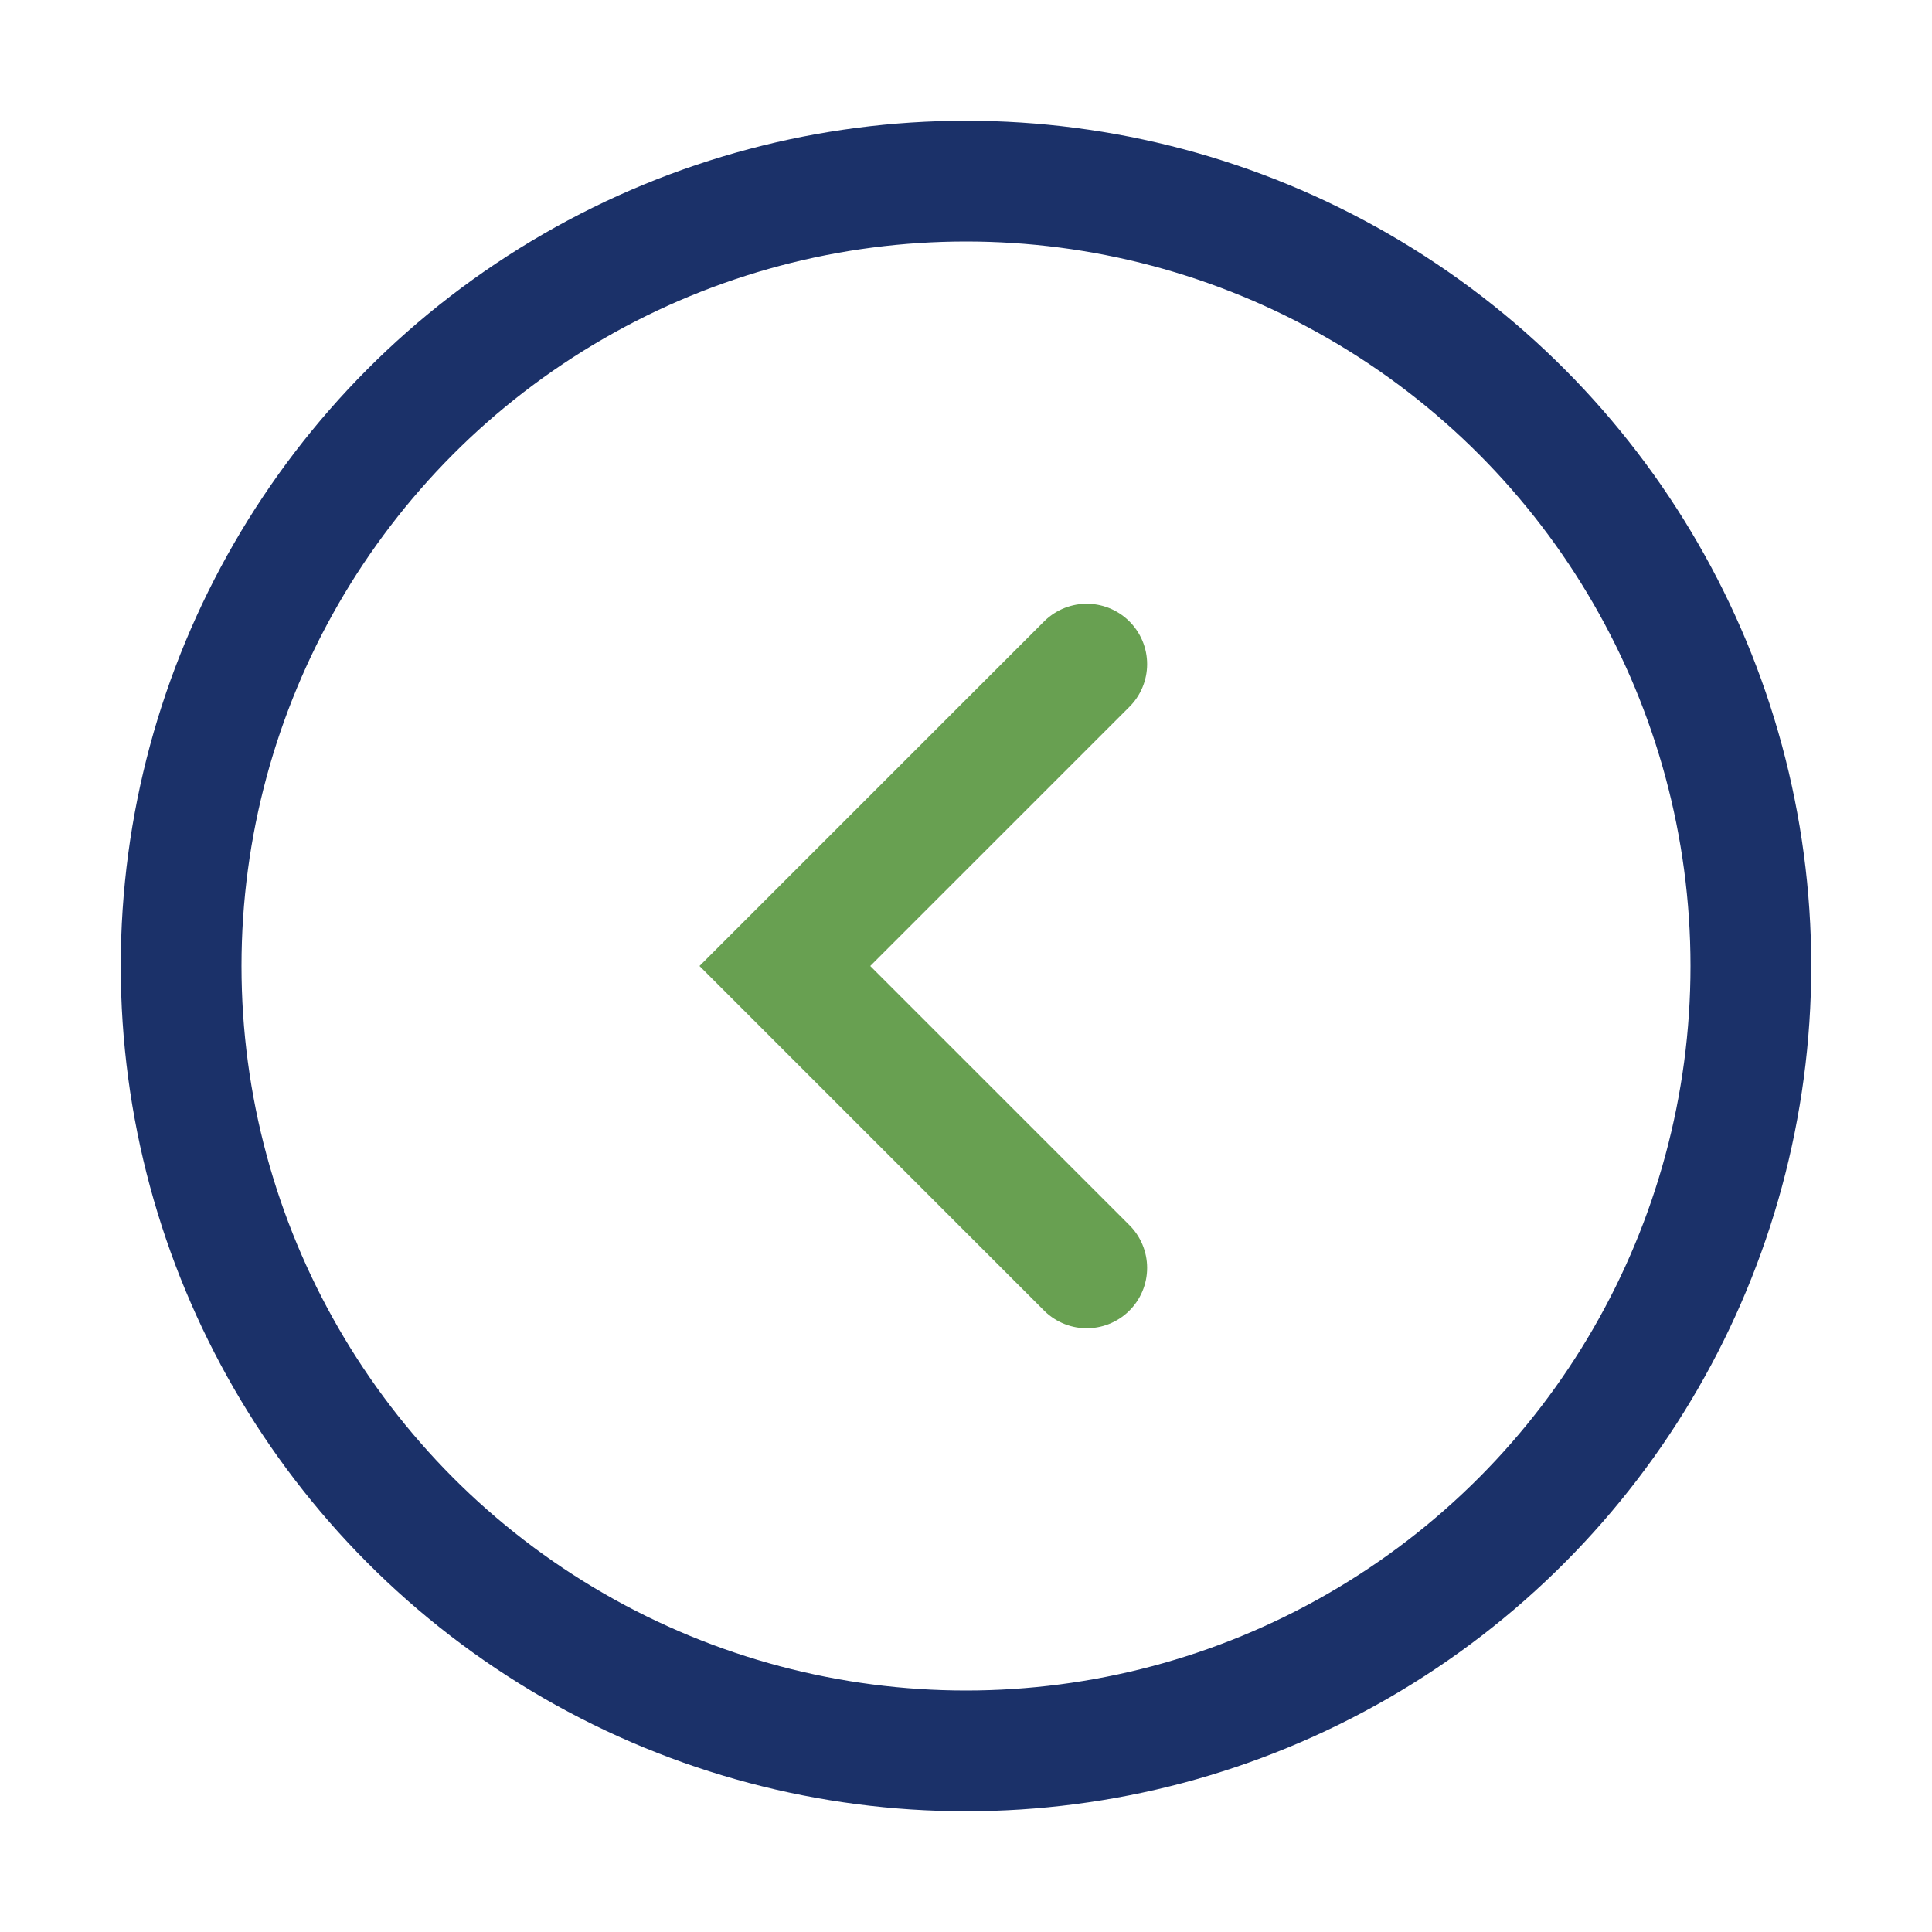
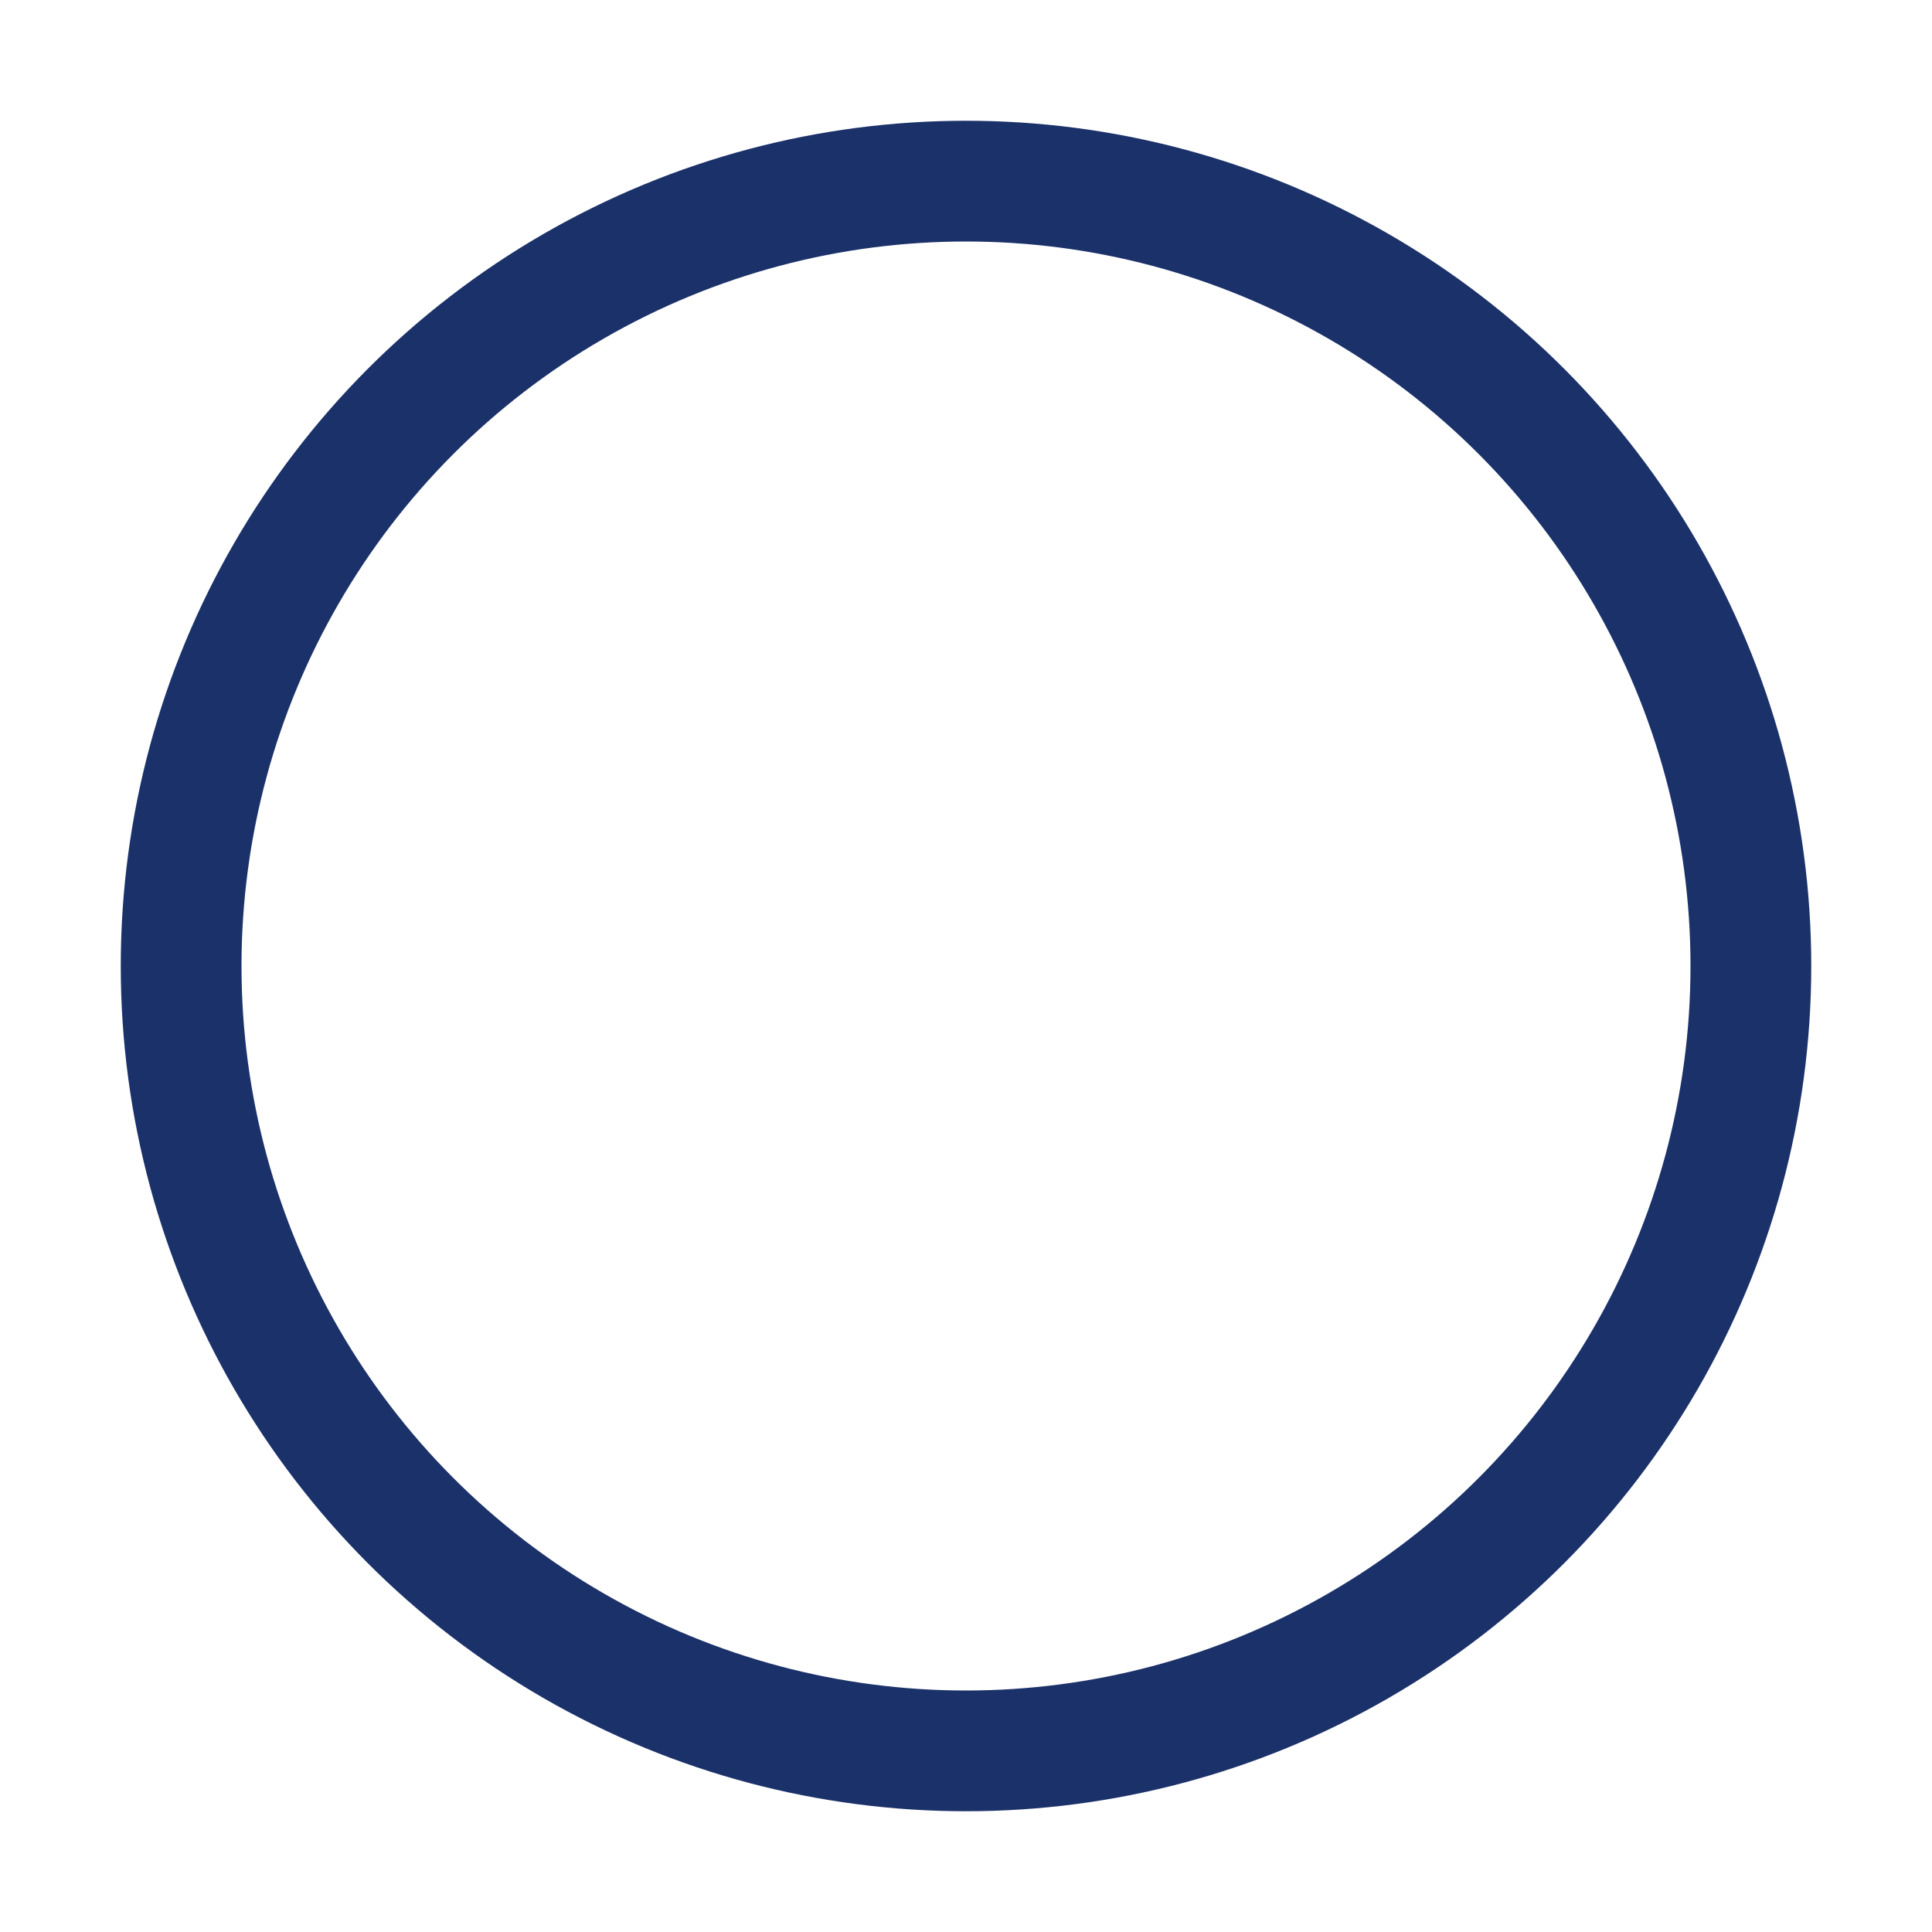
<svg xmlns="http://www.w3.org/2000/svg" width="32" height="32" viewBox="0 0 32 32">
  <circle cx="16" cy="16" r="13" stroke="#1B3169" stroke-width="2" fill="none" />
-   <path d="M18 11l-5 5 5 5" stroke="#68A051" stroke-width="2" fill="none" stroke-linecap="round" />
</svg>